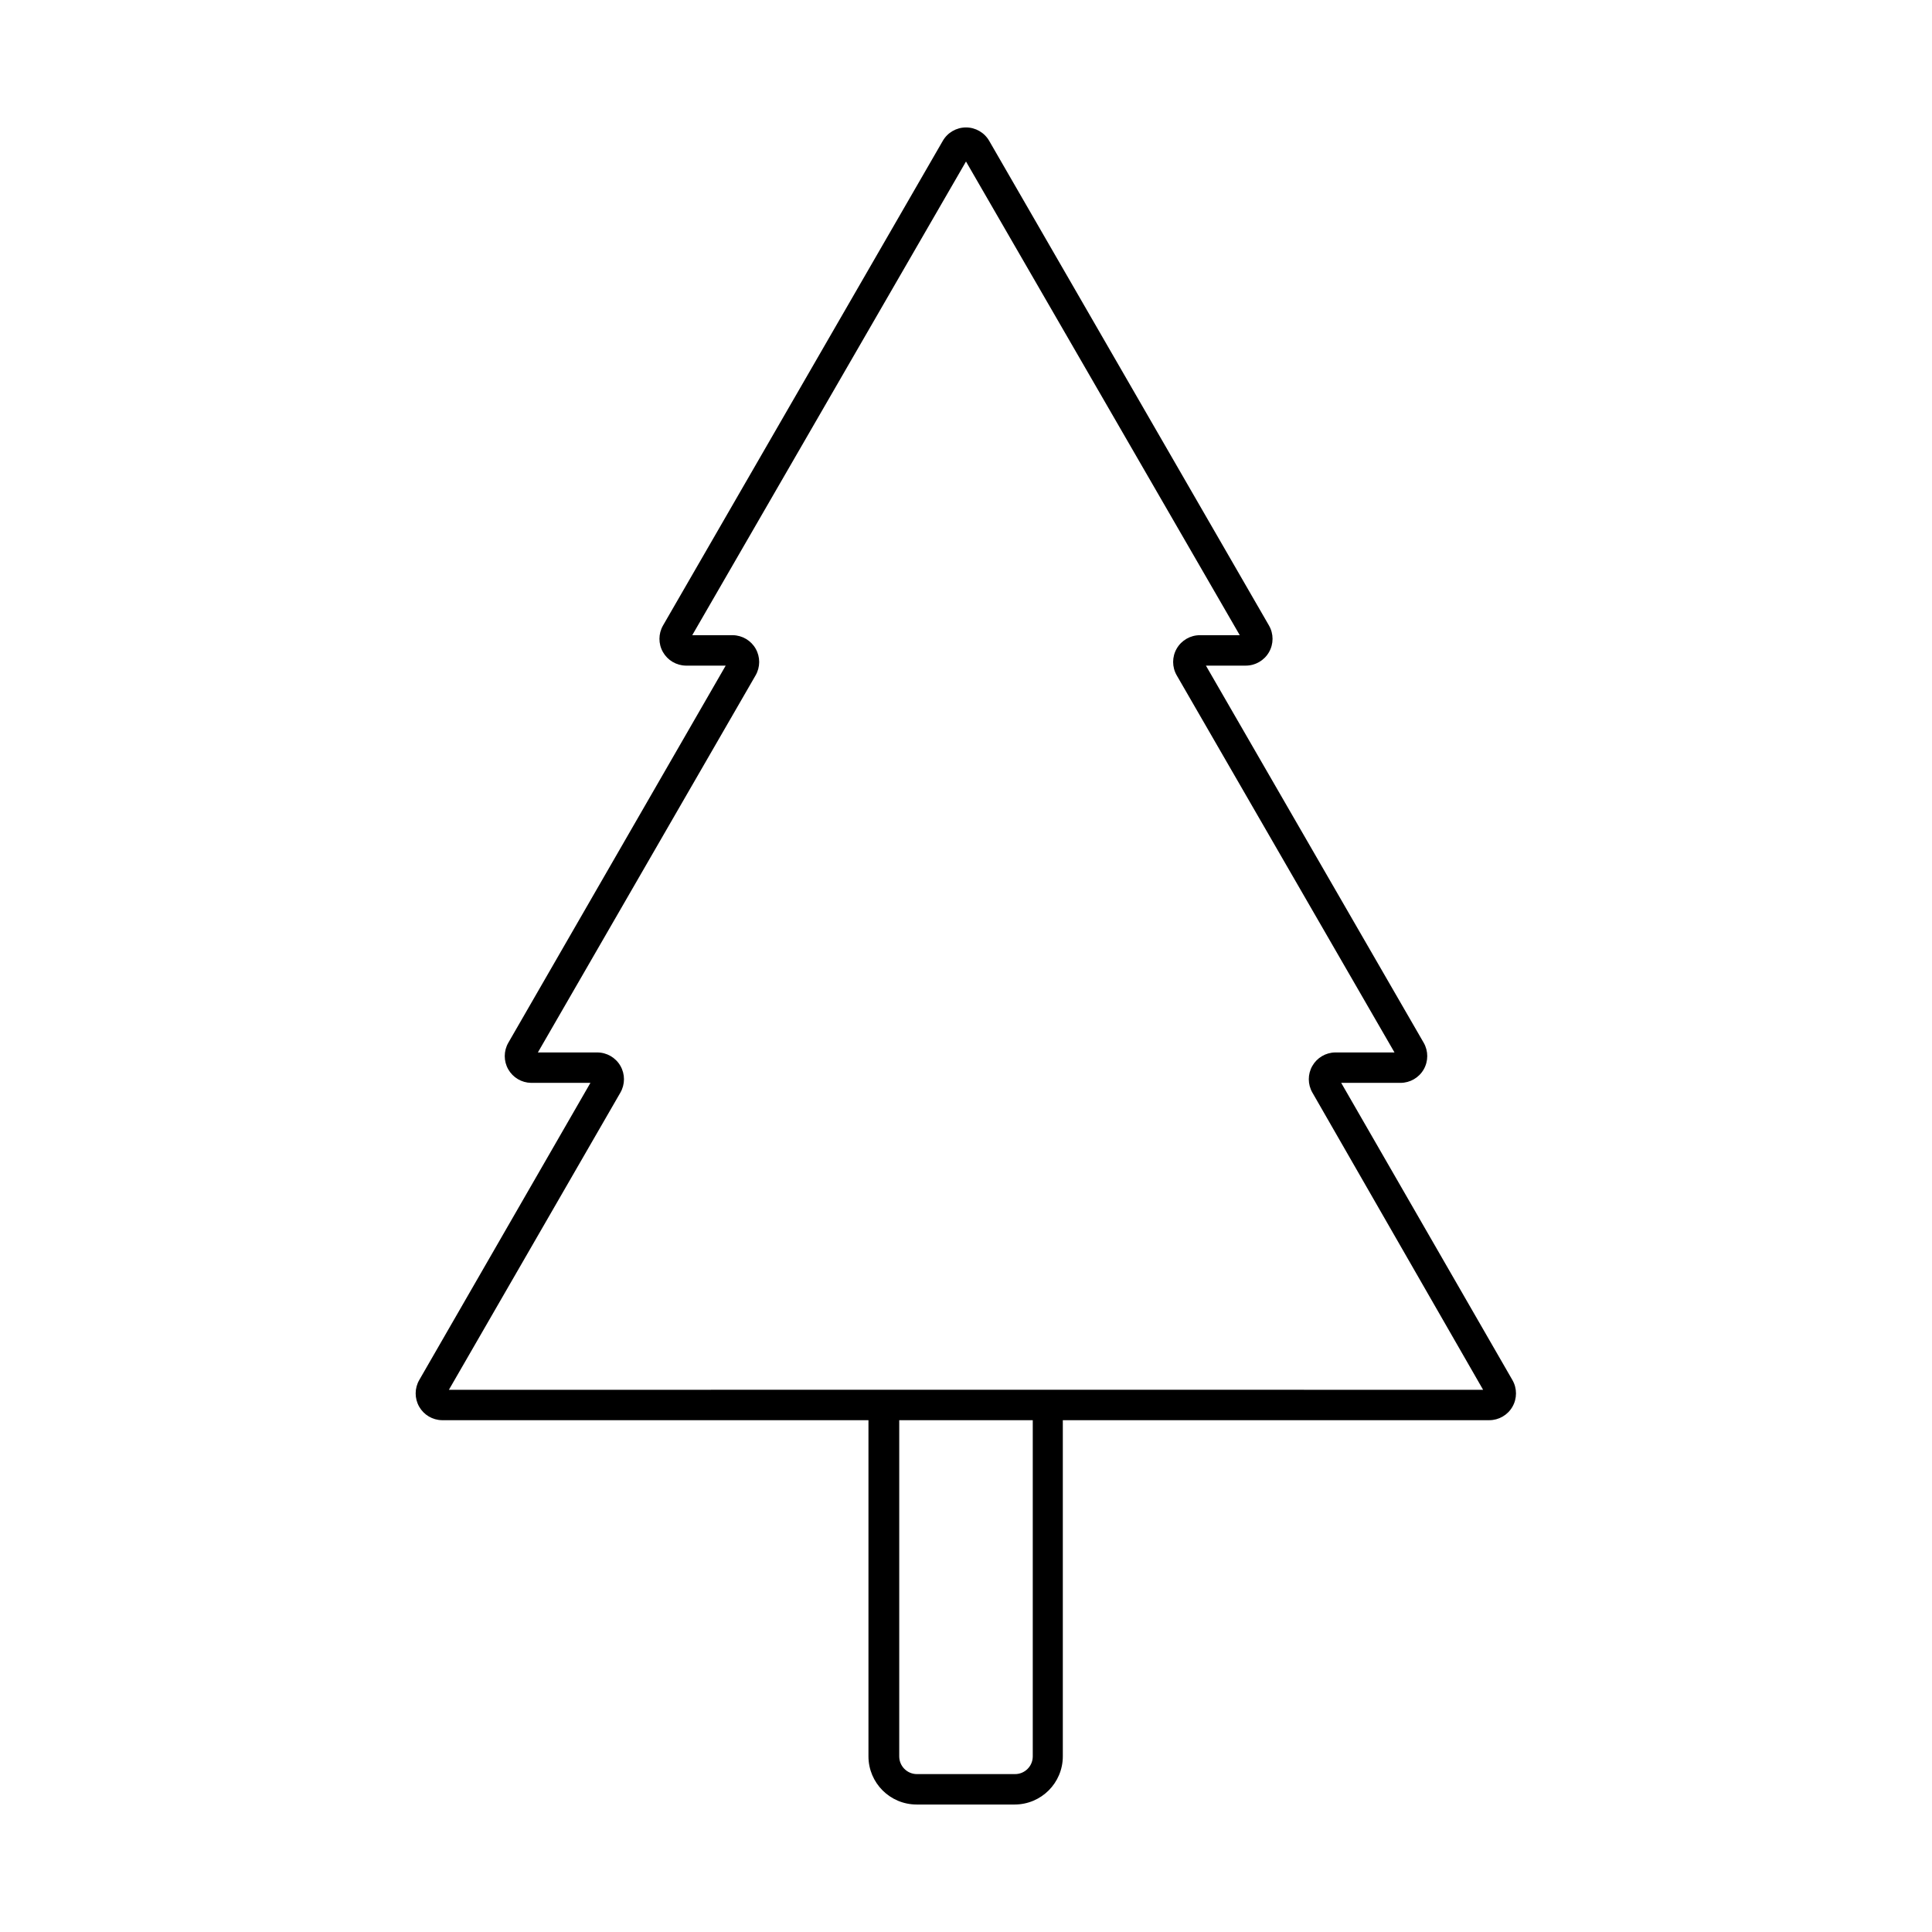
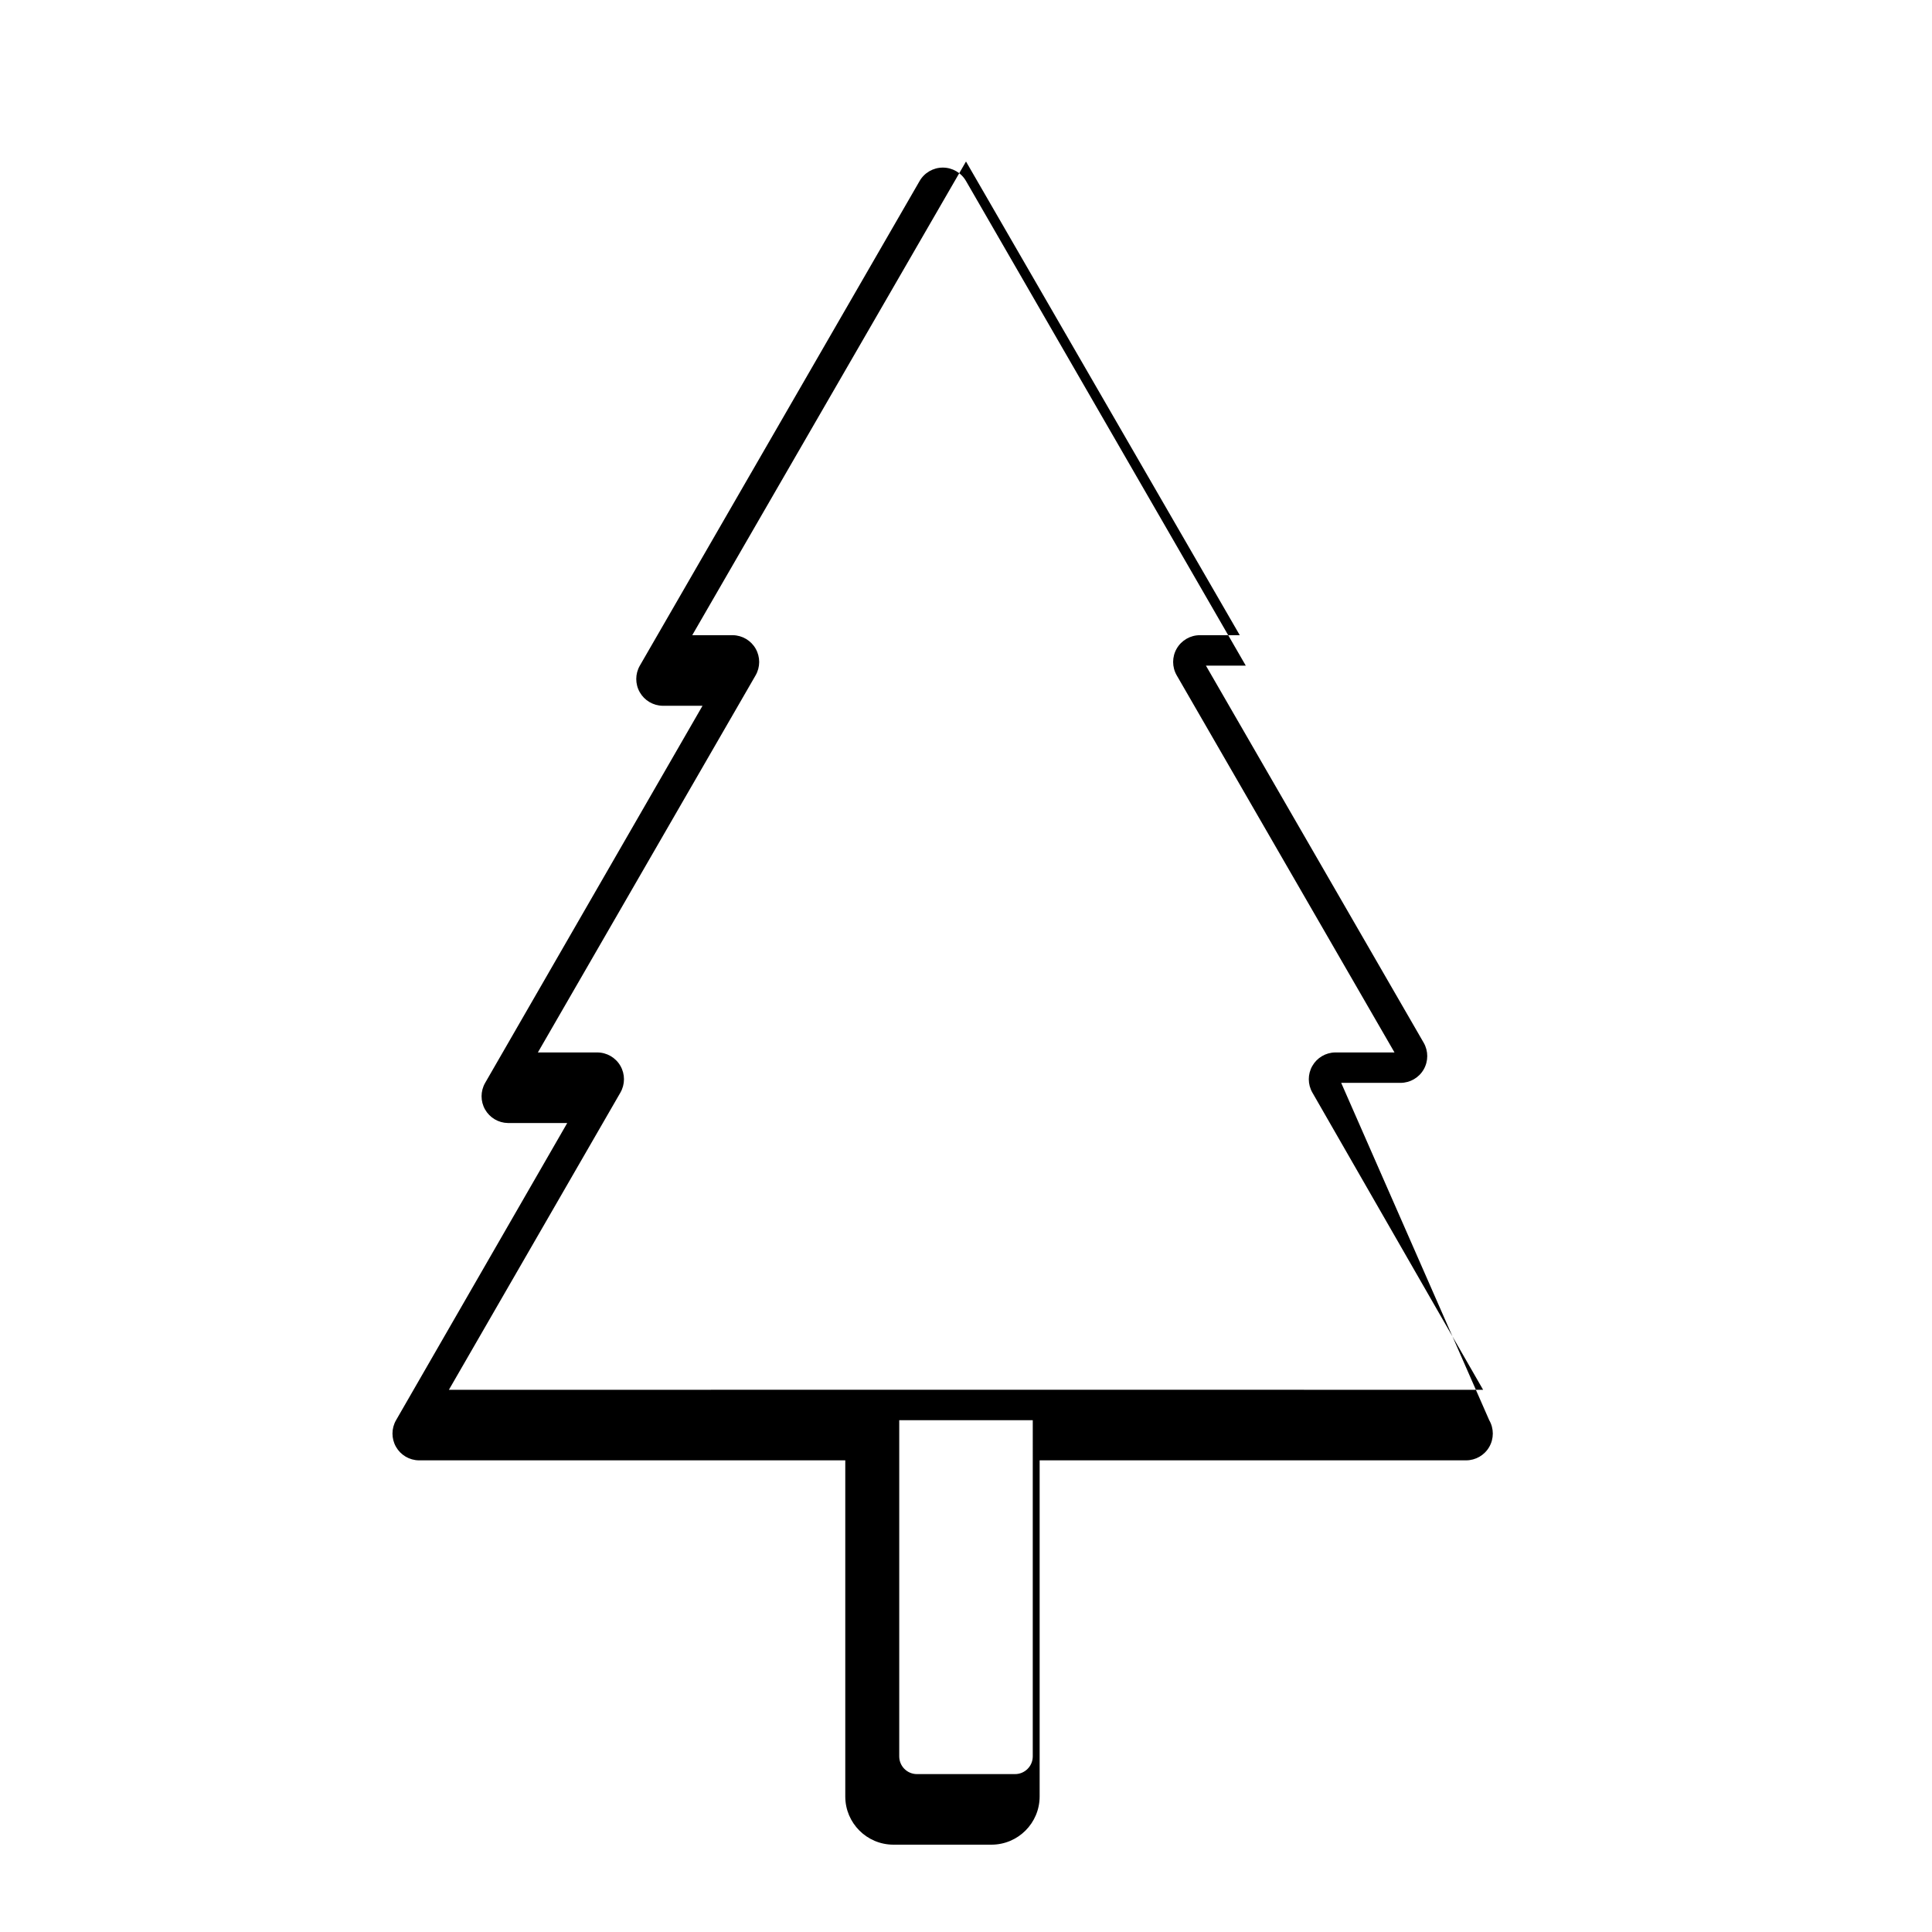
<svg xmlns="http://www.w3.org/2000/svg" fill="#000000" width="800px" height="800px" version="1.1" viewBox="144 144 512 512">
-   <path d="m499.43 430.97h15.719c2.531-0.004 4.867-1.352 6.133-3.539 1.266-2.191 1.273-4.887 0.016-7.082l-57.719-99.953h10.562c2.535 0 4.875-1.352 6.144-3.547 1.27-2.195 1.27-4.898 0-7.094l-74.141-128.43c-1.266-2.195-3.609-3.551-6.144-3.551-2.539 0-4.883 1.355-6.148 3.551l-74.141 128.43c-1.258 2.18-1.27 4.863-0.023 7.051 1.242 2.188 3.555 3.555 6.07 3.59h10.559l-57.613 99.953c-1.25 2.18-1.254 4.856-0.012 7.039 1.242 2.18 3.547 3.543 6.055 3.582h15.719l-45.363 78.754c-1.258 2.18-1.266 4.863-0.023 7.055 1.242 2.188 3.555 3.555 6.07 3.586h113v89.094c0.008 7.043 5.715 12.746 12.754 12.758h25.996c7.043-0.012 12.746-5.715 12.758-12.758v-89.094h113c2.535 0.004 4.875-1.348 6.144-3.543 1.266-2.195 1.27-4.902 0-7.098zm-81.738 178.49c0 2.594-2.102 4.695-4.695 4.695h-25.996c-2.594 0-4.695-2.102-4.695-4.695v-89.094h35.387zm8.062-97.156-162.79 0.004 45.445-78.754v-0.004c1.266-2.195 1.266-4.898 0-7.094-1.27-2.195-3.613-3.547-6.148-3.547h-15.719l57.699-99.934c1.258-2.18 1.266-4.863 0.023-7.051-1.242-2.191-3.555-3.555-6.07-3.59h-10.742l72.547-125.53 72.551 125.53h-10.559c-2.535 0-4.879 1.352-6.148 3.547-1.266 2.191-1.266 4.898 0 7.094l57.715 99.938h-15.719l0.004-0.004c-2.519 0.035-4.828 1.402-6.07 3.59-1.246 2.188-1.234 4.871 0.023 7.051l45.242 78.758z" />
+   <path d="m499.43 430.97h15.719c2.531-0.004 4.867-1.352 6.133-3.539 1.266-2.191 1.273-4.887 0.016-7.082l-57.719-99.953h10.562l-74.141-128.43c-1.266-2.195-3.609-3.551-6.144-3.551-2.539 0-4.883 1.355-6.148 3.551l-74.141 128.43c-1.258 2.18-1.27 4.863-0.023 7.051 1.242 2.188 3.555 3.555 6.07 3.59h10.559l-57.613 99.953c-1.25 2.18-1.254 4.856-0.012 7.039 1.242 2.18 3.547 3.543 6.055 3.582h15.719l-45.363 78.754c-1.258 2.18-1.266 4.863-0.023 7.055 1.242 2.188 3.555 3.555 6.07 3.586h113v89.094c0.008 7.043 5.715 12.746 12.754 12.758h25.996c7.043-0.012 12.746-5.715 12.758-12.758v-89.094h113c2.535 0.004 4.875-1.348 6.144-3.543 1.266-2.195 1.27-4.902 0-7.098zm-81.738 178.49c0 2.594-2.102 4.695-4.695 4.695h-25.996c-2.594 0-4.695-2.102-4.695-4.695v-89.094h35.387zm8.062-97.156-162.79 0.004 45.445-78.754v-0.004c1.266-2.195 1.266-4.898 0-7.094-1.27-2.195-3.613-3.547-6.148-3.547h-15.719l57.699-99.934c1.258-2.18 1.266-4.863 0.023-7.051-1.242-2.191-3.555-3.555-6.07-3.59h-10.742l72.547-125.53 72.551 125.53h-10.559c-2.535 0-4.879 1.352-6.148 3.547-1.266 2.191-1.266 4.898 0 7.094l57.715 99.938h-15.719l0.004-0.004c-2.519 0.035-4.828 1.402-6.07 3.59-1.246 2.188-1.234 4.871 0.023 7.051l45.242 78.758z" />
</svg>